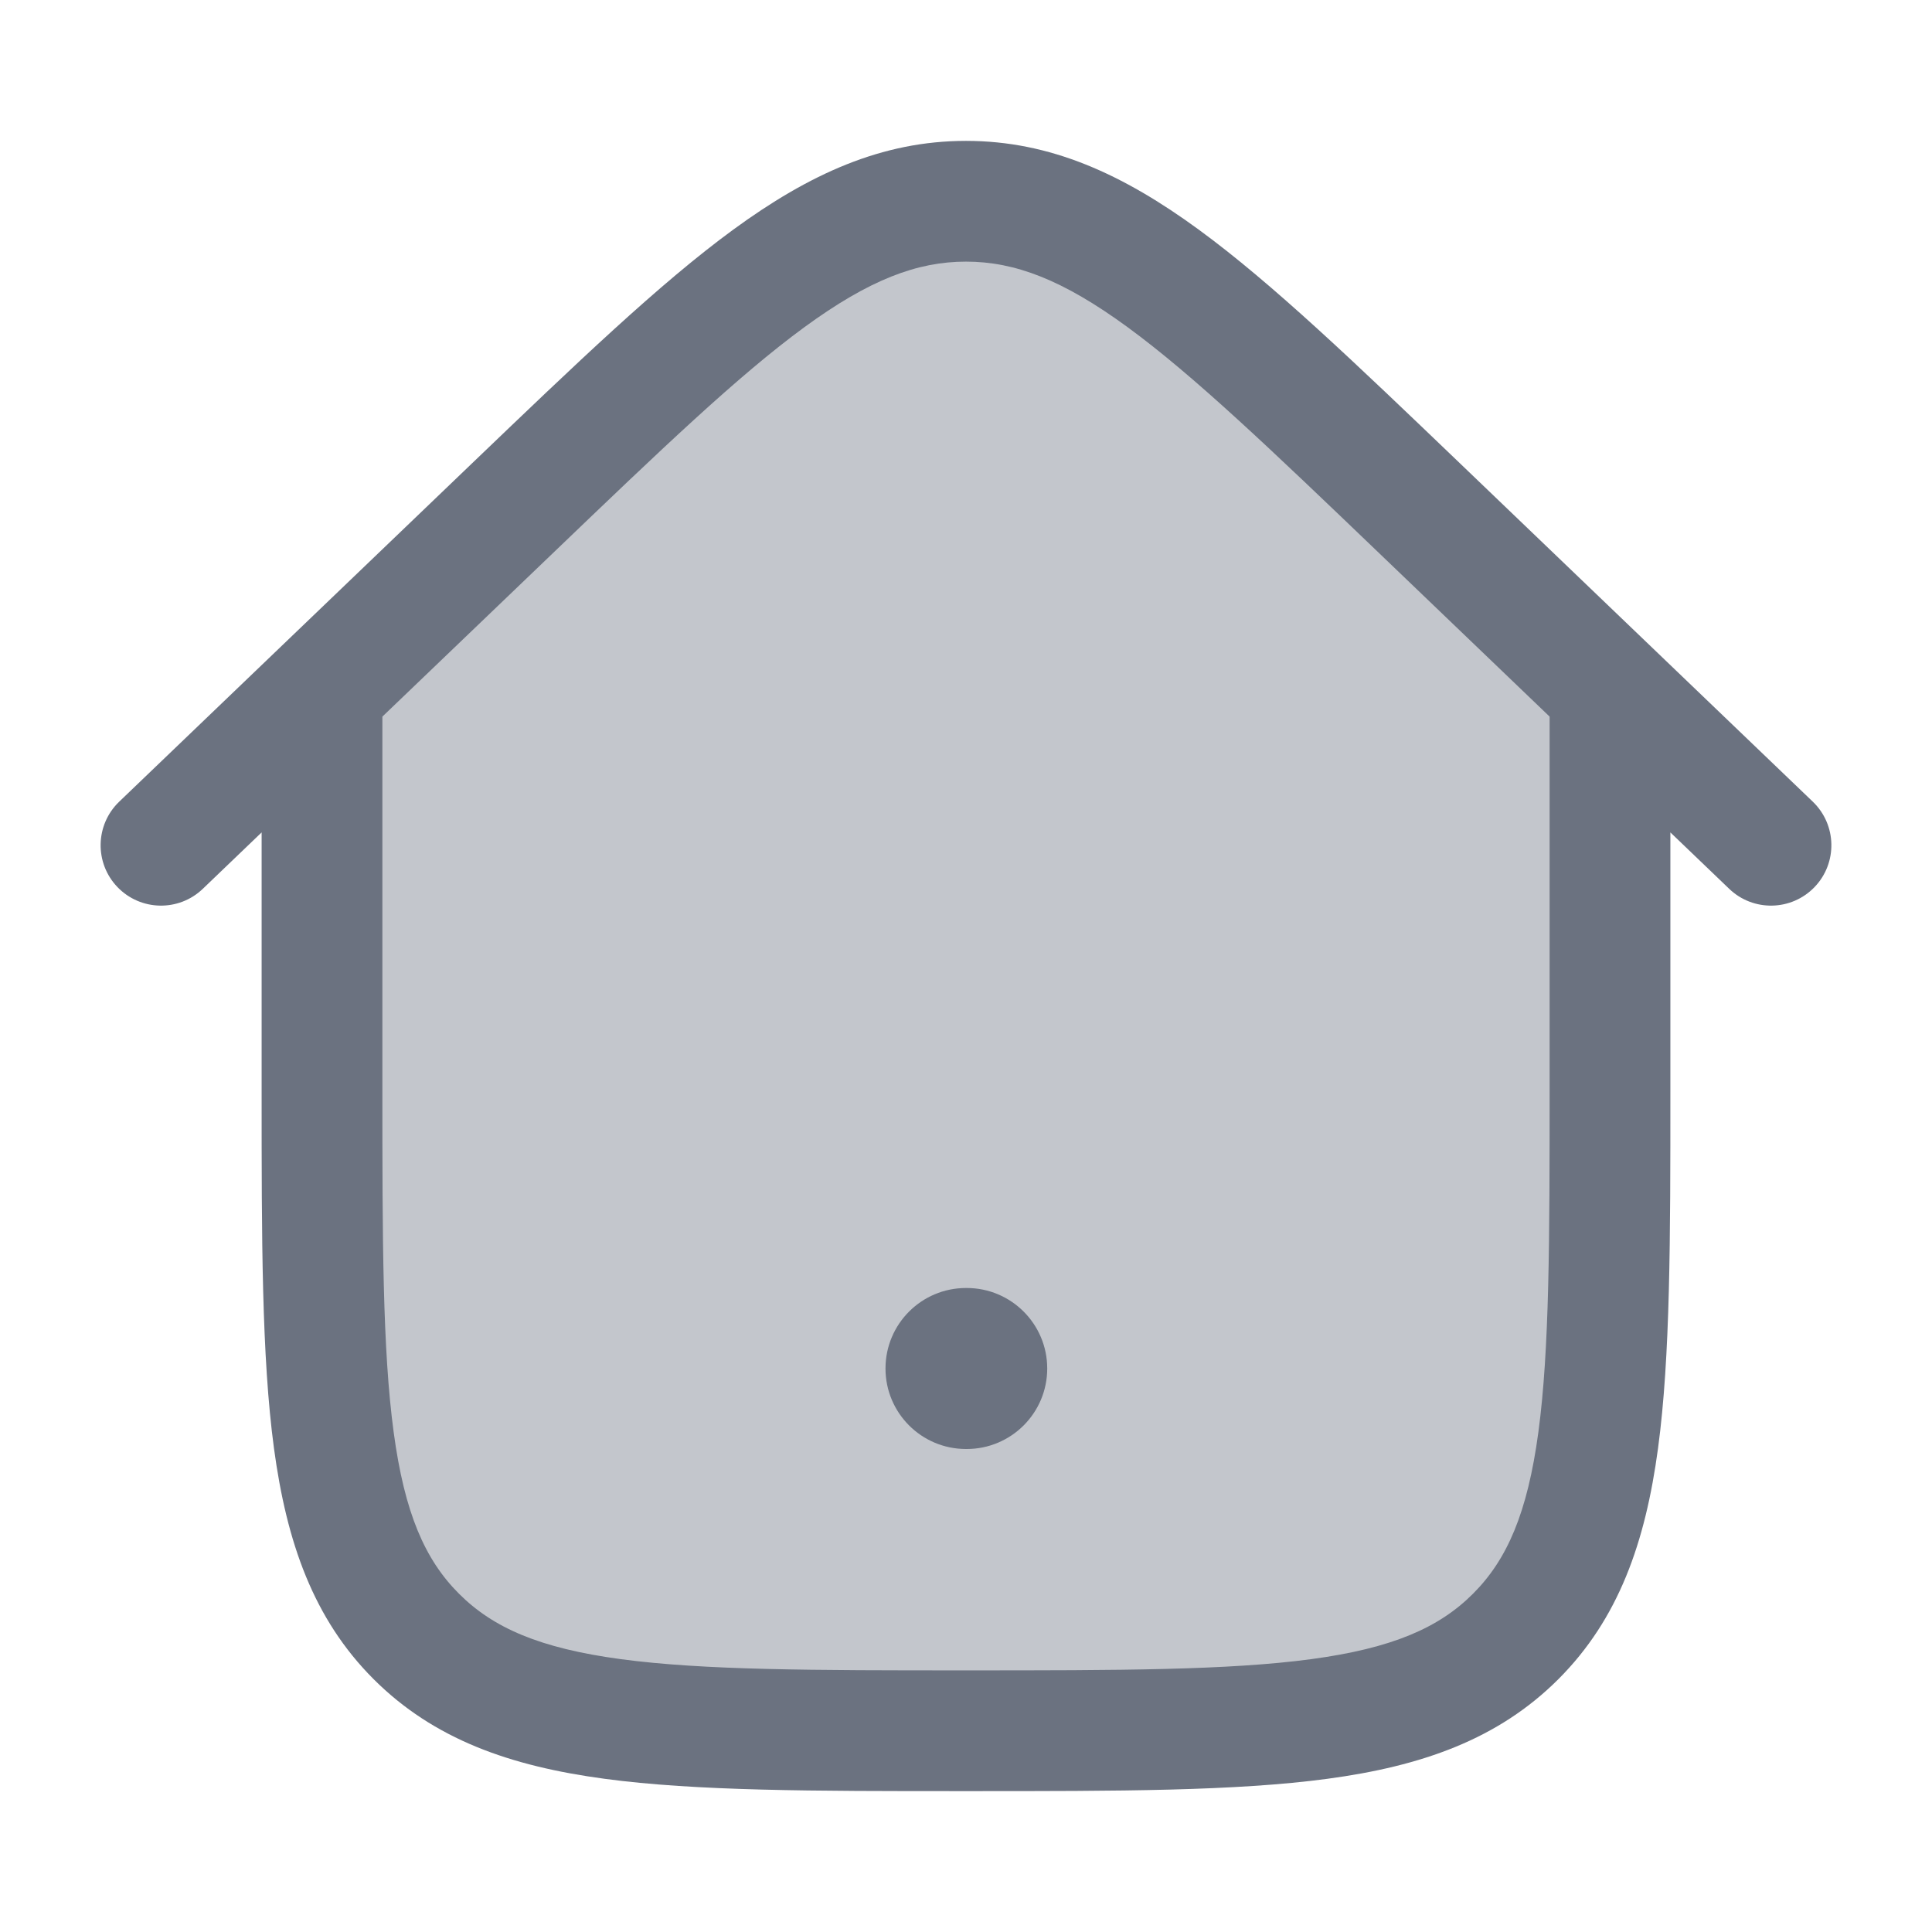
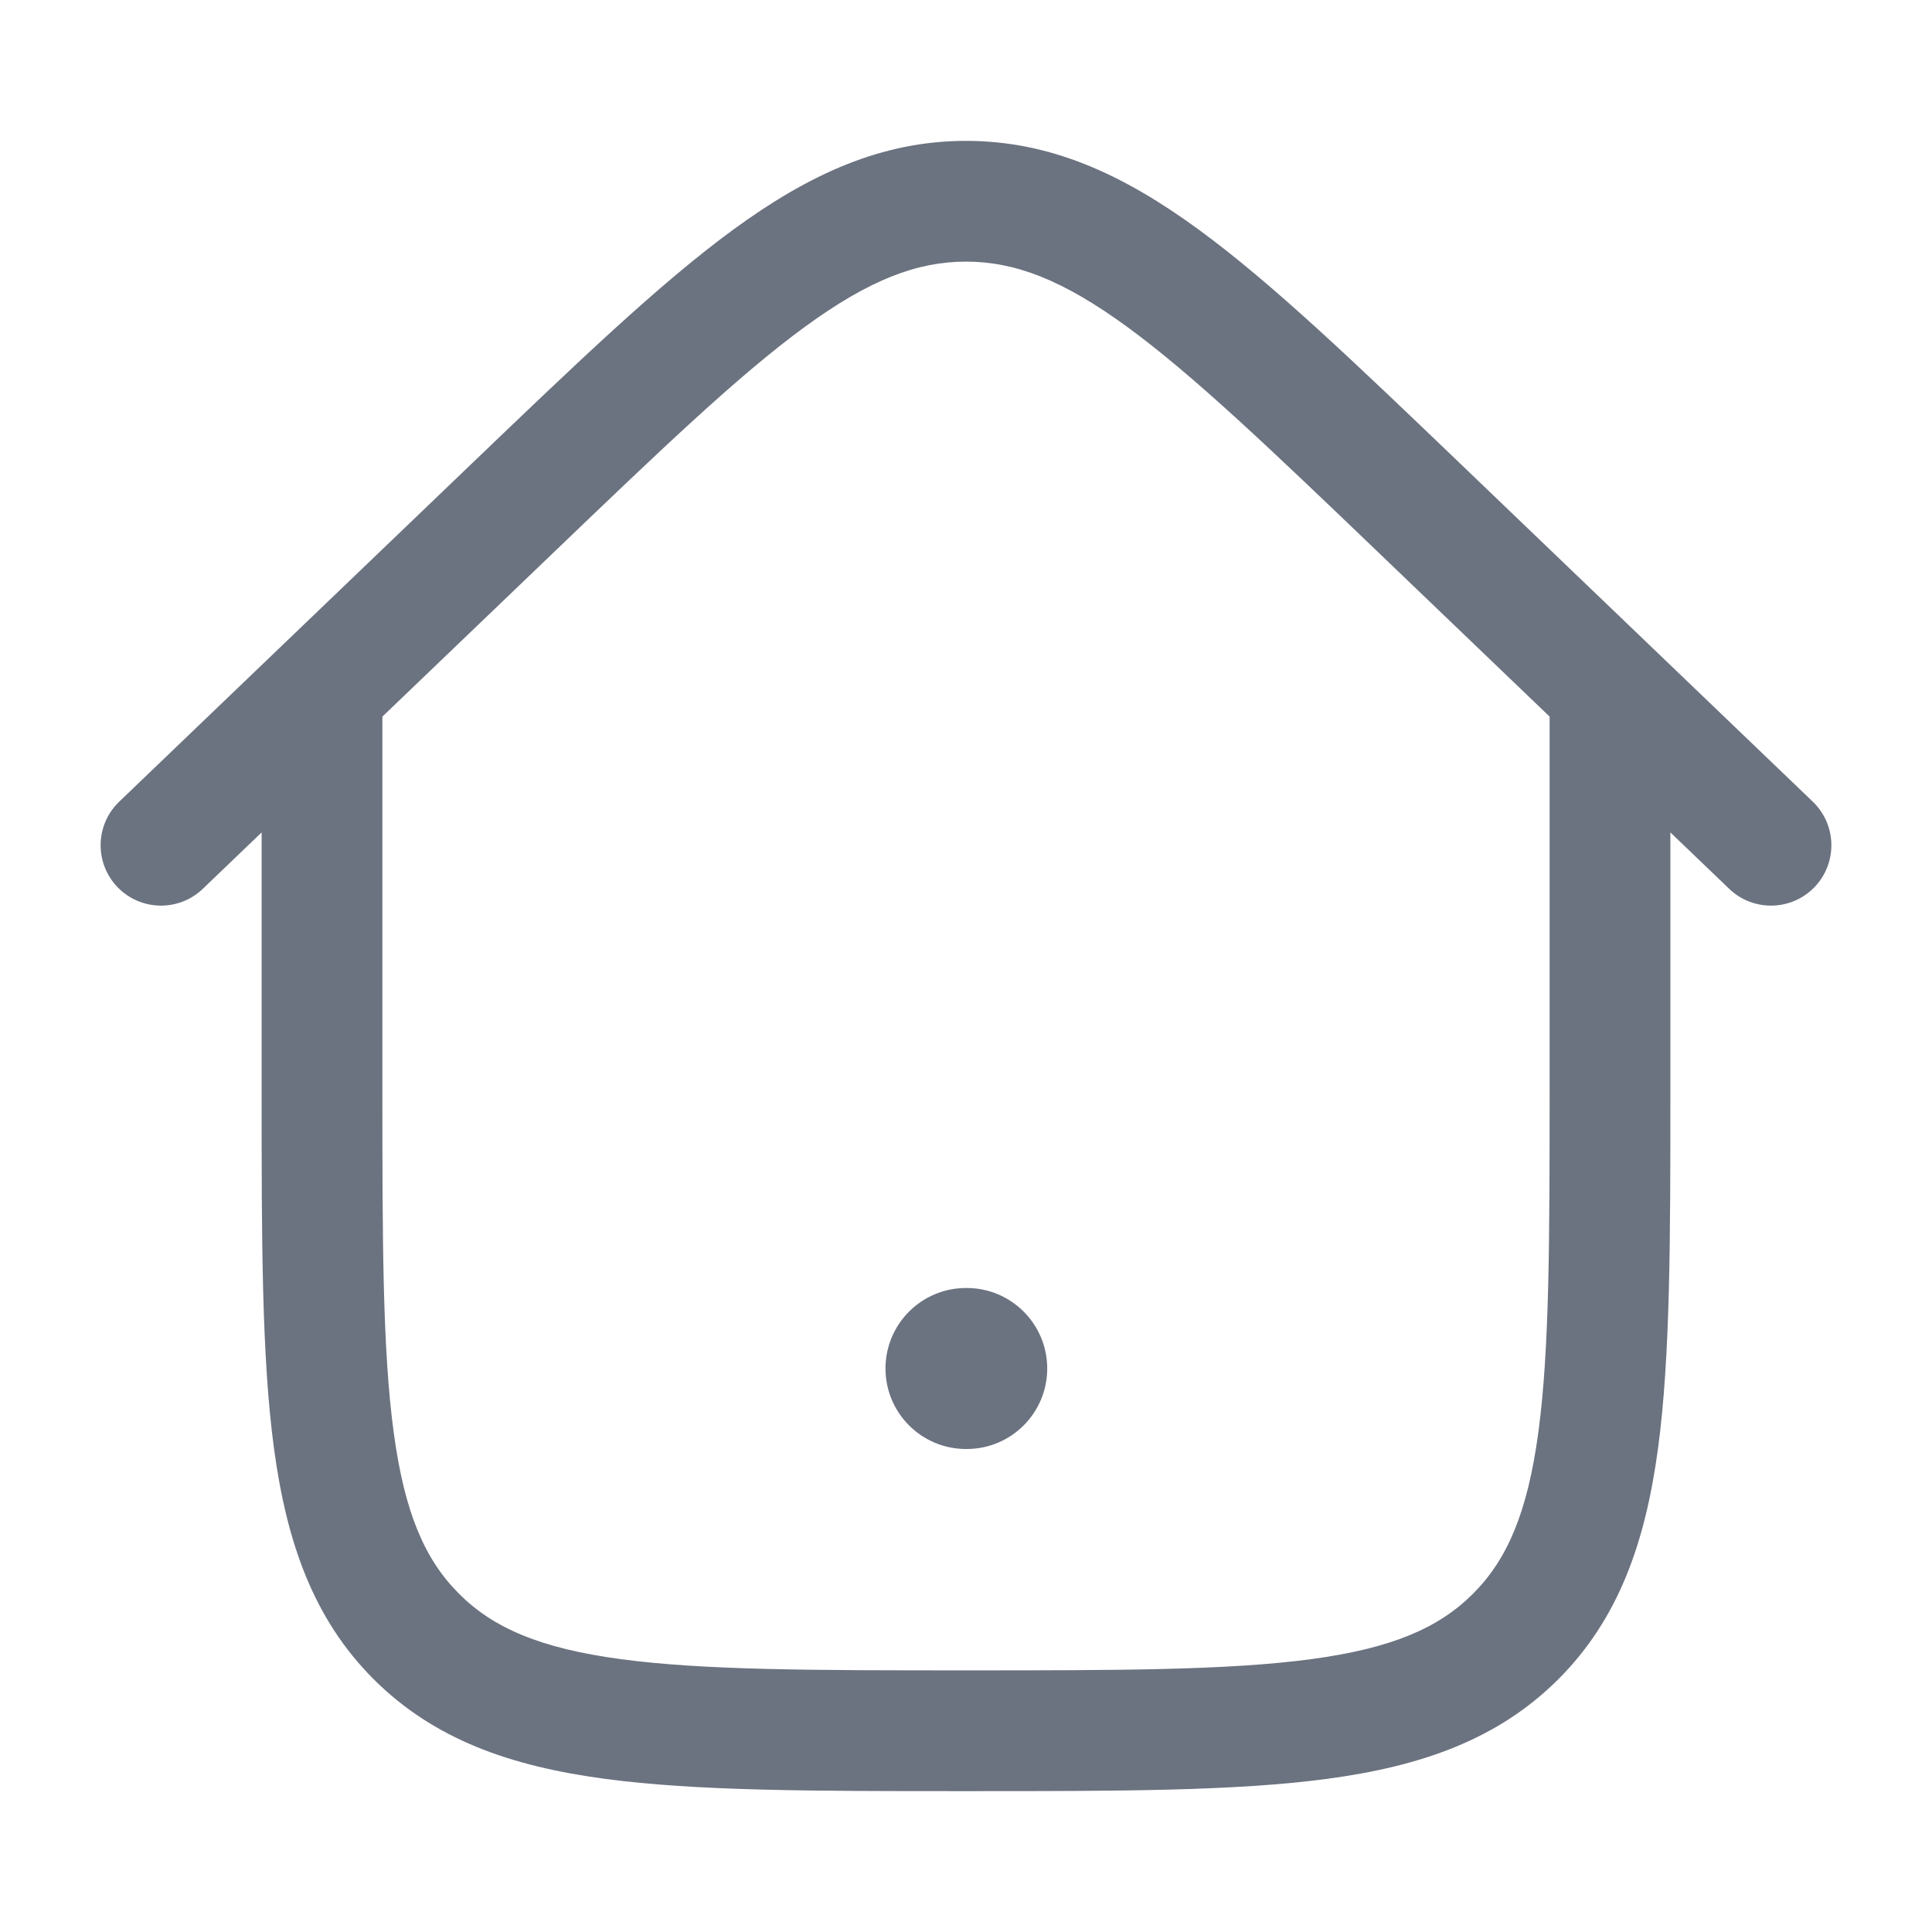
<svg xmlns="http://www.w3.org/2000/svg" width="48" height="48" viewBox="0 0 48 48" fill="none">
-   <path opacity="0.4" d="M40 27L40 17.165L35.314 12.671C29.98 7.557 27.314 5 24 5C20.686 5 18.02 7.557 12.686 12.671L8 17.165L8 27C8 34.542 8 38.314 10.343 40.657C12.686 43 16.457 43 24 43C31.543 43 35.314 43 37.657 40.657C40 38.314 40 34.542 40 27Z" fill="#6B7280" />
  <path d="M22 34C22 32.895 22.895 32 24 32H24.018C25.122 32 26.018 32.895 26.018 34C26.018 35.105 25.122 36 24.018 36H24C22.895 36 22 35.105 22 34Z" fill="#6B7280" />
  <path fill-rule="evenodd" clip-rule="evenodd" d="M6.5 20.681L5.038 22.083C4.44 22.656 3.491 22.636 2.917 22.038C2.344 21.44 2.364 20.491 2.962 19.917L11.728 11.511C14.327 9.02 16.386 7.045 18.215 5.707C20.099 4.329 21.902 3.5 24 3.5C26.098 3.5 27.901 4.329 29.785 5.707C31.614 7.045 33.673 9.02 36.272 11.511L45.038 19.917C45.636 20.491 45.656 21.44 45.083 22.038C44.509 22.636 43.56 22.656 42.962 22.083L41.5 20.681V27.113C41.5 30.788 41.5 33.7 41.194 35.978C40.879 38.323 40.214 40.221 38.718 41.718C37.221 43.214 35.323 43.879 32.978 44.194C30.7 44.5 27.788 44.5 24.113 44.5H23.887C20.212 44.5 17.3 44.5 15.022 44.194C12.677 43.879 10.779 43.214 9.282 41.718C7.786 40.221 7.122 38.323 6.806 35.978C6.5 33.7 6.5 30.788 6.5 27.113L6.5 20.681ZM13.725 13.754C16.421 11.168 18.338 9.334 19.986 8.128C21.597 6.95 22.784 6.5 24 6.5C25.216 6.5 26.403 6.95 28.014 8.128C29.662 9.334 31.579 11.168 34.276 13.754L38.5 17.804L38.5 27C38.5 30.814 38.497 33.523 38.221 35.578C37.95 37.59 37.443 38.75 36.596 39.596C35.75 40.443 34.59 40.95 32.578 41.221C30.523 41.497 27.814 41.5 24 41.5C20.186 41.5 17.477 41.497 15.422 41.221C13.409 40.95 12.25 40.443 11.404 39.596C10.557 38.75 10.05 37.59 9.78 35.578C9.503 33.523 9.5 30.814 9.5 27L9.5 17.804L13.725 13.754Z" fill="#6B7280" />
</svg>